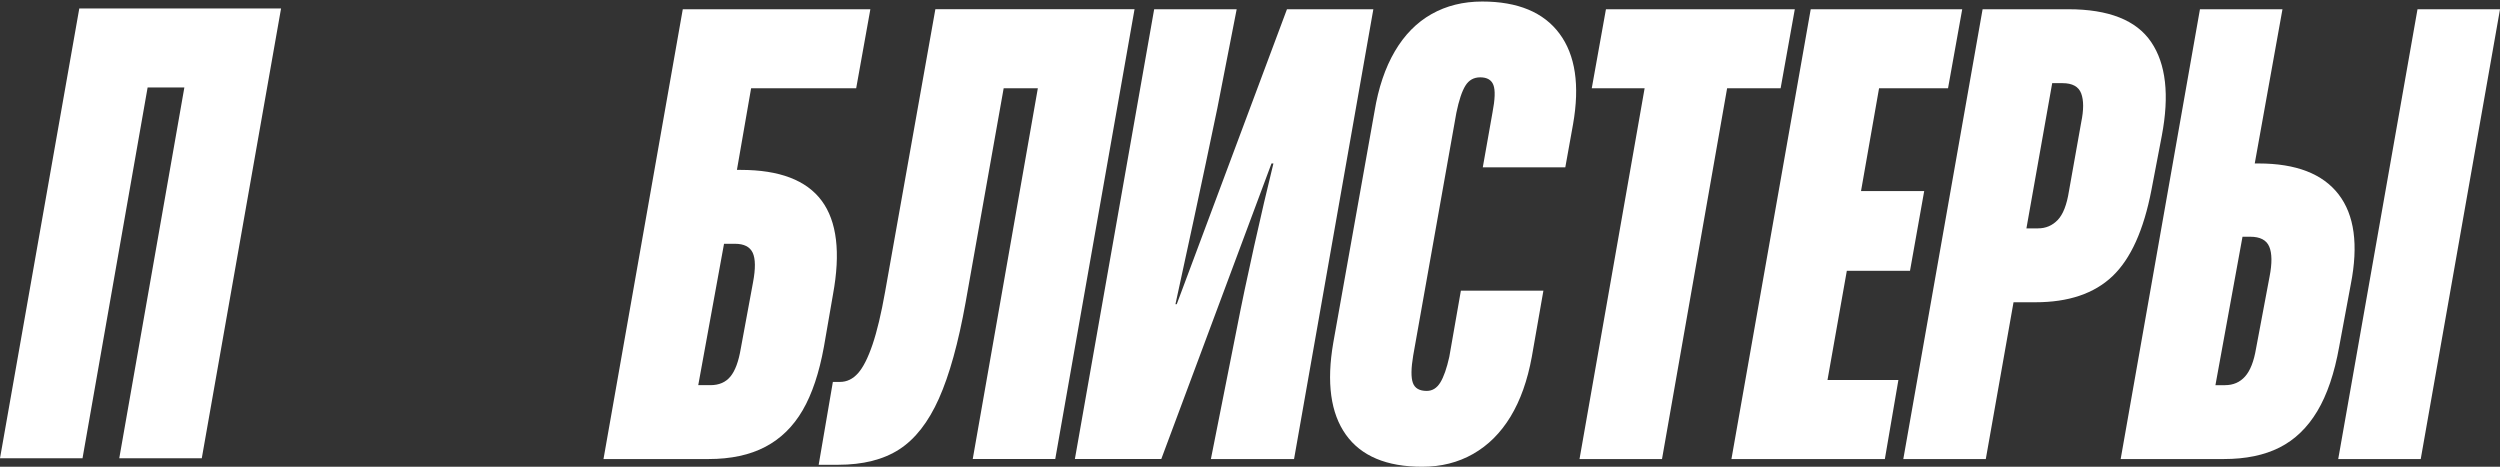
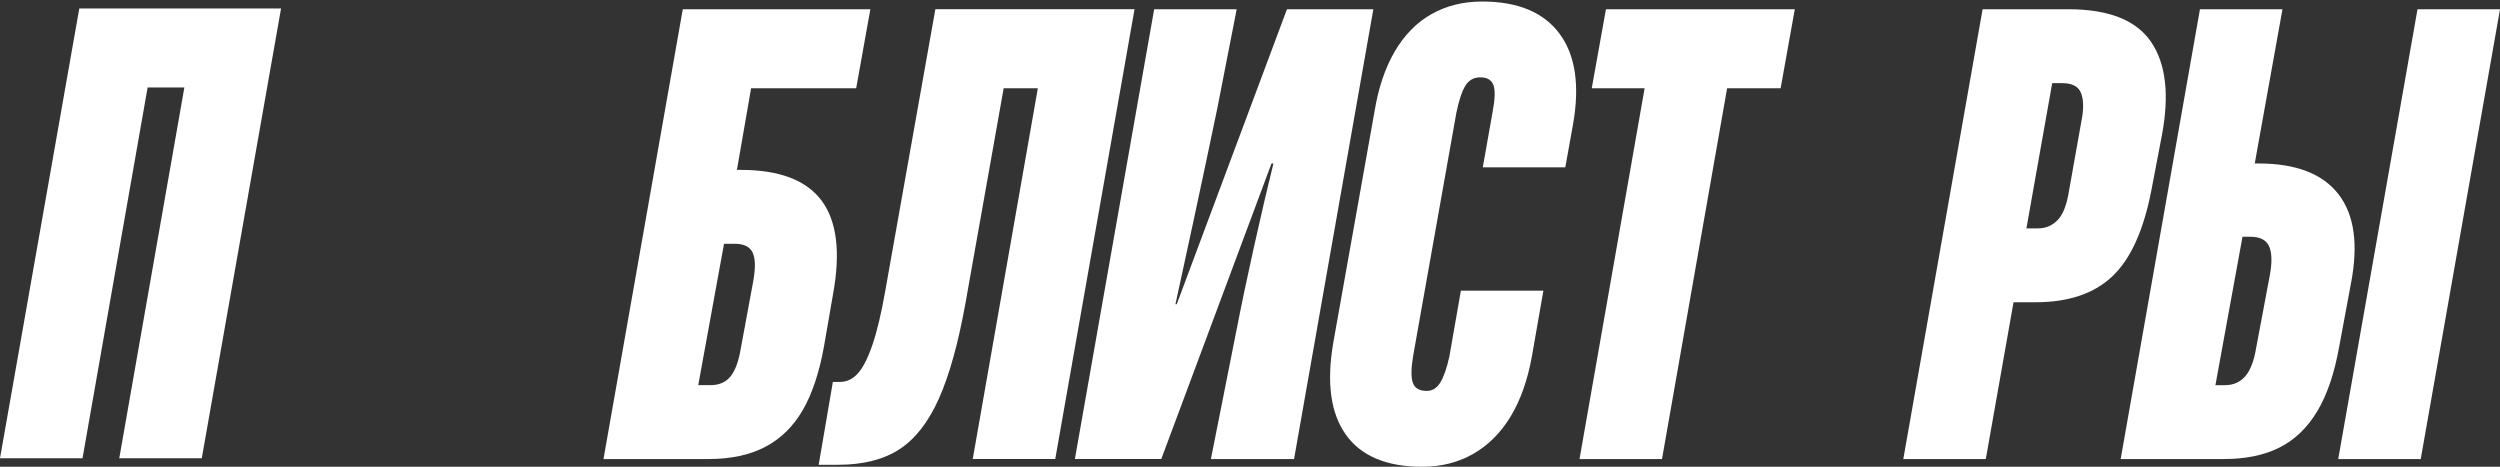
<svg xmlns="http://www.w3.org/2000/svg" width="707" height="132" viewBox="0 0 707 132" fill="none">
  <rect x="0" y="0" width="707" height="132" fill="#333333" stroke="none" />
  <path d="M0 129.605L22.423 2.391H79.484L57.061 129.605H33.726L52.137 24.744H41.745L23.334 129.605H0Z" fill="white" />
  <path d="M170.668 129.817L193.091 2.615H246.139L242.127 24.968H212.413L208.401 48.046H209.495C220.432 48.046 228.06 50.955 232.374 56.771C236.688 62.588 237.754 71.431 235.564 83.301L233.013 98.02C231.676 105.412 229.67 111.405 227.001 116.007C224.326 120.614 220.805 124.065 216.425 126.366C212.052 128.667 206.702 129.817 200.382 129.817H170.668ZM200.926 108.922C203.358 108.922 205.24 108.102 206.578 106.468C207.915 104.833 208.886 102.196 209.495 98.562L212.957 79.844C213.685 75.968 213.656 73.183 212.869 71.484C212.076 69.791 210.407 68.942 207.856 68.942H204.755L197.464 108.922H200.926Z" fill="white" />
  <path d="M231.522 131.451L235.535 108.007H237.541C239.488 108.007 241.186 107.187 242.642 105.553C244.098 103.919 245.465 101.223 246.743 97.465C248.021 93.713 249.205 88.74 250.3 82.564L264.521 2.61H320.848L298.425 129.811H275.09L293.501 24.962H283.837L273.084 85.472C271.019 96.981 268.498 106.066 265.521 112.727C262.544 119.393 258.804 124.177 254.312 127.08C249.815 129.988 244.039 131.44 236.996 131.44H231.528L231.522 131.451Z" fill="white" />
  <path d="M303.976 129.817L326.399 2.615H349.733L344.265 30.602C342.075 41.144 339.856 51.621 337.613 62.039C335.364 72.458 333.63 80.457 332.417 86.026H332.784L363.954 2.615H388.383L365.96 129.817H342.442L349.733 93.111C351.071 86.203 352.71 78.393 354.657 69.667C356.598 60.942 358.421 53.132 360.125 46.223H359.581L328.411 129.811H303.981L303.976 129.817Z" fill="white" />
  <path d="M402.208 132C392.118 132 384.915 128.974 380.607 122.915C376.293 116.856 375.109 108.196 377.05 96.928L388.715 31.51C389.81 24.85 391.721 19.187 394.455 14.52C397.189 9.86 400.651 6.344 404.847 3.978C409.037 1.618 413.807 0.433 419.157 0.433C429.241 0.433 436.532 3.465 441.029 9.518C445.527 15.576 446.799 24.119 444.858 35.139L442.669 47.315H419.334L422.068 31.87C422.796 28.118 422.891 25.511 422.34 24.054C421.796 22.602 420.547 21.871 418.606 21.871C416.784 21.871 415.387 22.661 414.416 24.231C413.44 25.806 412.594 28.348 411.866 31.864L399.651 100.556C399.042 104.19 399.012 106.768 399.562 108.279C400.107 109.795 401.415 110.55 403.48 110.55C405.06 110.55 406.332 109.765 407.309 108.19C408.279 106.615 409.132 104.19 409.86 100.922L413.138 82.204H436.473L433.194 100.922C431.975 107.588 429.975 113.216 427.181 117.824C424.382 122.431 420.861 125.941 416.606 128.366C412.351 130.791 407.552 132 402.208 132Z" fill="white" />
  <path d="M446.687 129.817L465.098 24.968H450.149L454.161 2.615H507.571L503.559 24.968H488.426L470.016 129.817H446.681H446.687Z" fill="white" />
-   <path d="M489.651 129.817L512.074 2.615H554.915L550.902 24.968H531.397L526.295 54.04H544.162L540.149 76.576H522.283L516.815 107.47H536.865L533.036 129.823H489.651V129.817Z" fill="white" />
  <path d="M538.255 129.817L560.679 2.615H584.924C596.346 2.615 604.158 5.707 608.348 11.883C612.543 18.06 613.544 26.909 611.354 38.413L608.436 53.674C606.247 65.066 602.572 73.207 597.405 78.115C592.239 83.023 584.978 85.478 575.621 85.478H569.425L561.584 129.817H538.25H538.255ZM576.355 64.582C578.545 64.582 580.391 63.797 581.912 62.222C583.427 60.647 584.492 57.922 585.102 54.046L588.564 34.602C589.292 31.091 589.292 28.366 588.564 26.425C587.836 24.49 586.072 23.517 583.279 23.517H580.362L573.071 64.582H576.349H576.355Z" fill="white" />
  <path d="M599.725 129.817L622.148 2.615H645.483L637.642 46.229H638.736C649.312 46.229 656.845 49.138 661.343 54.954C665.841 60.771 666.995 69.249 664.805 80.392L661.526 98.02C660.189 105.535 658.124 111.618 655.33 116.284C652.531 120.95 648.98 124.372 644.666 126.549C640.352 128.732 635.097 129.817 628.901 129.817H599.731H599.725ZM629.256 108.922C631.564 108.922 633.452 108.102 634.908 106.468C636.363 104.833 637.399 102.196 638.009 98.562L641.838 78.21C642.565 74.458 642.536 71.638 641.749 69.762C640.956 67.886 639.163 66.948 636.369 66.948H634.18L626.522 108.928H629.256V108.922ZM661.248 129.817L683.671 2.615H707.006L684.583 129.817H661.248Z" fill="white" />
</svg>